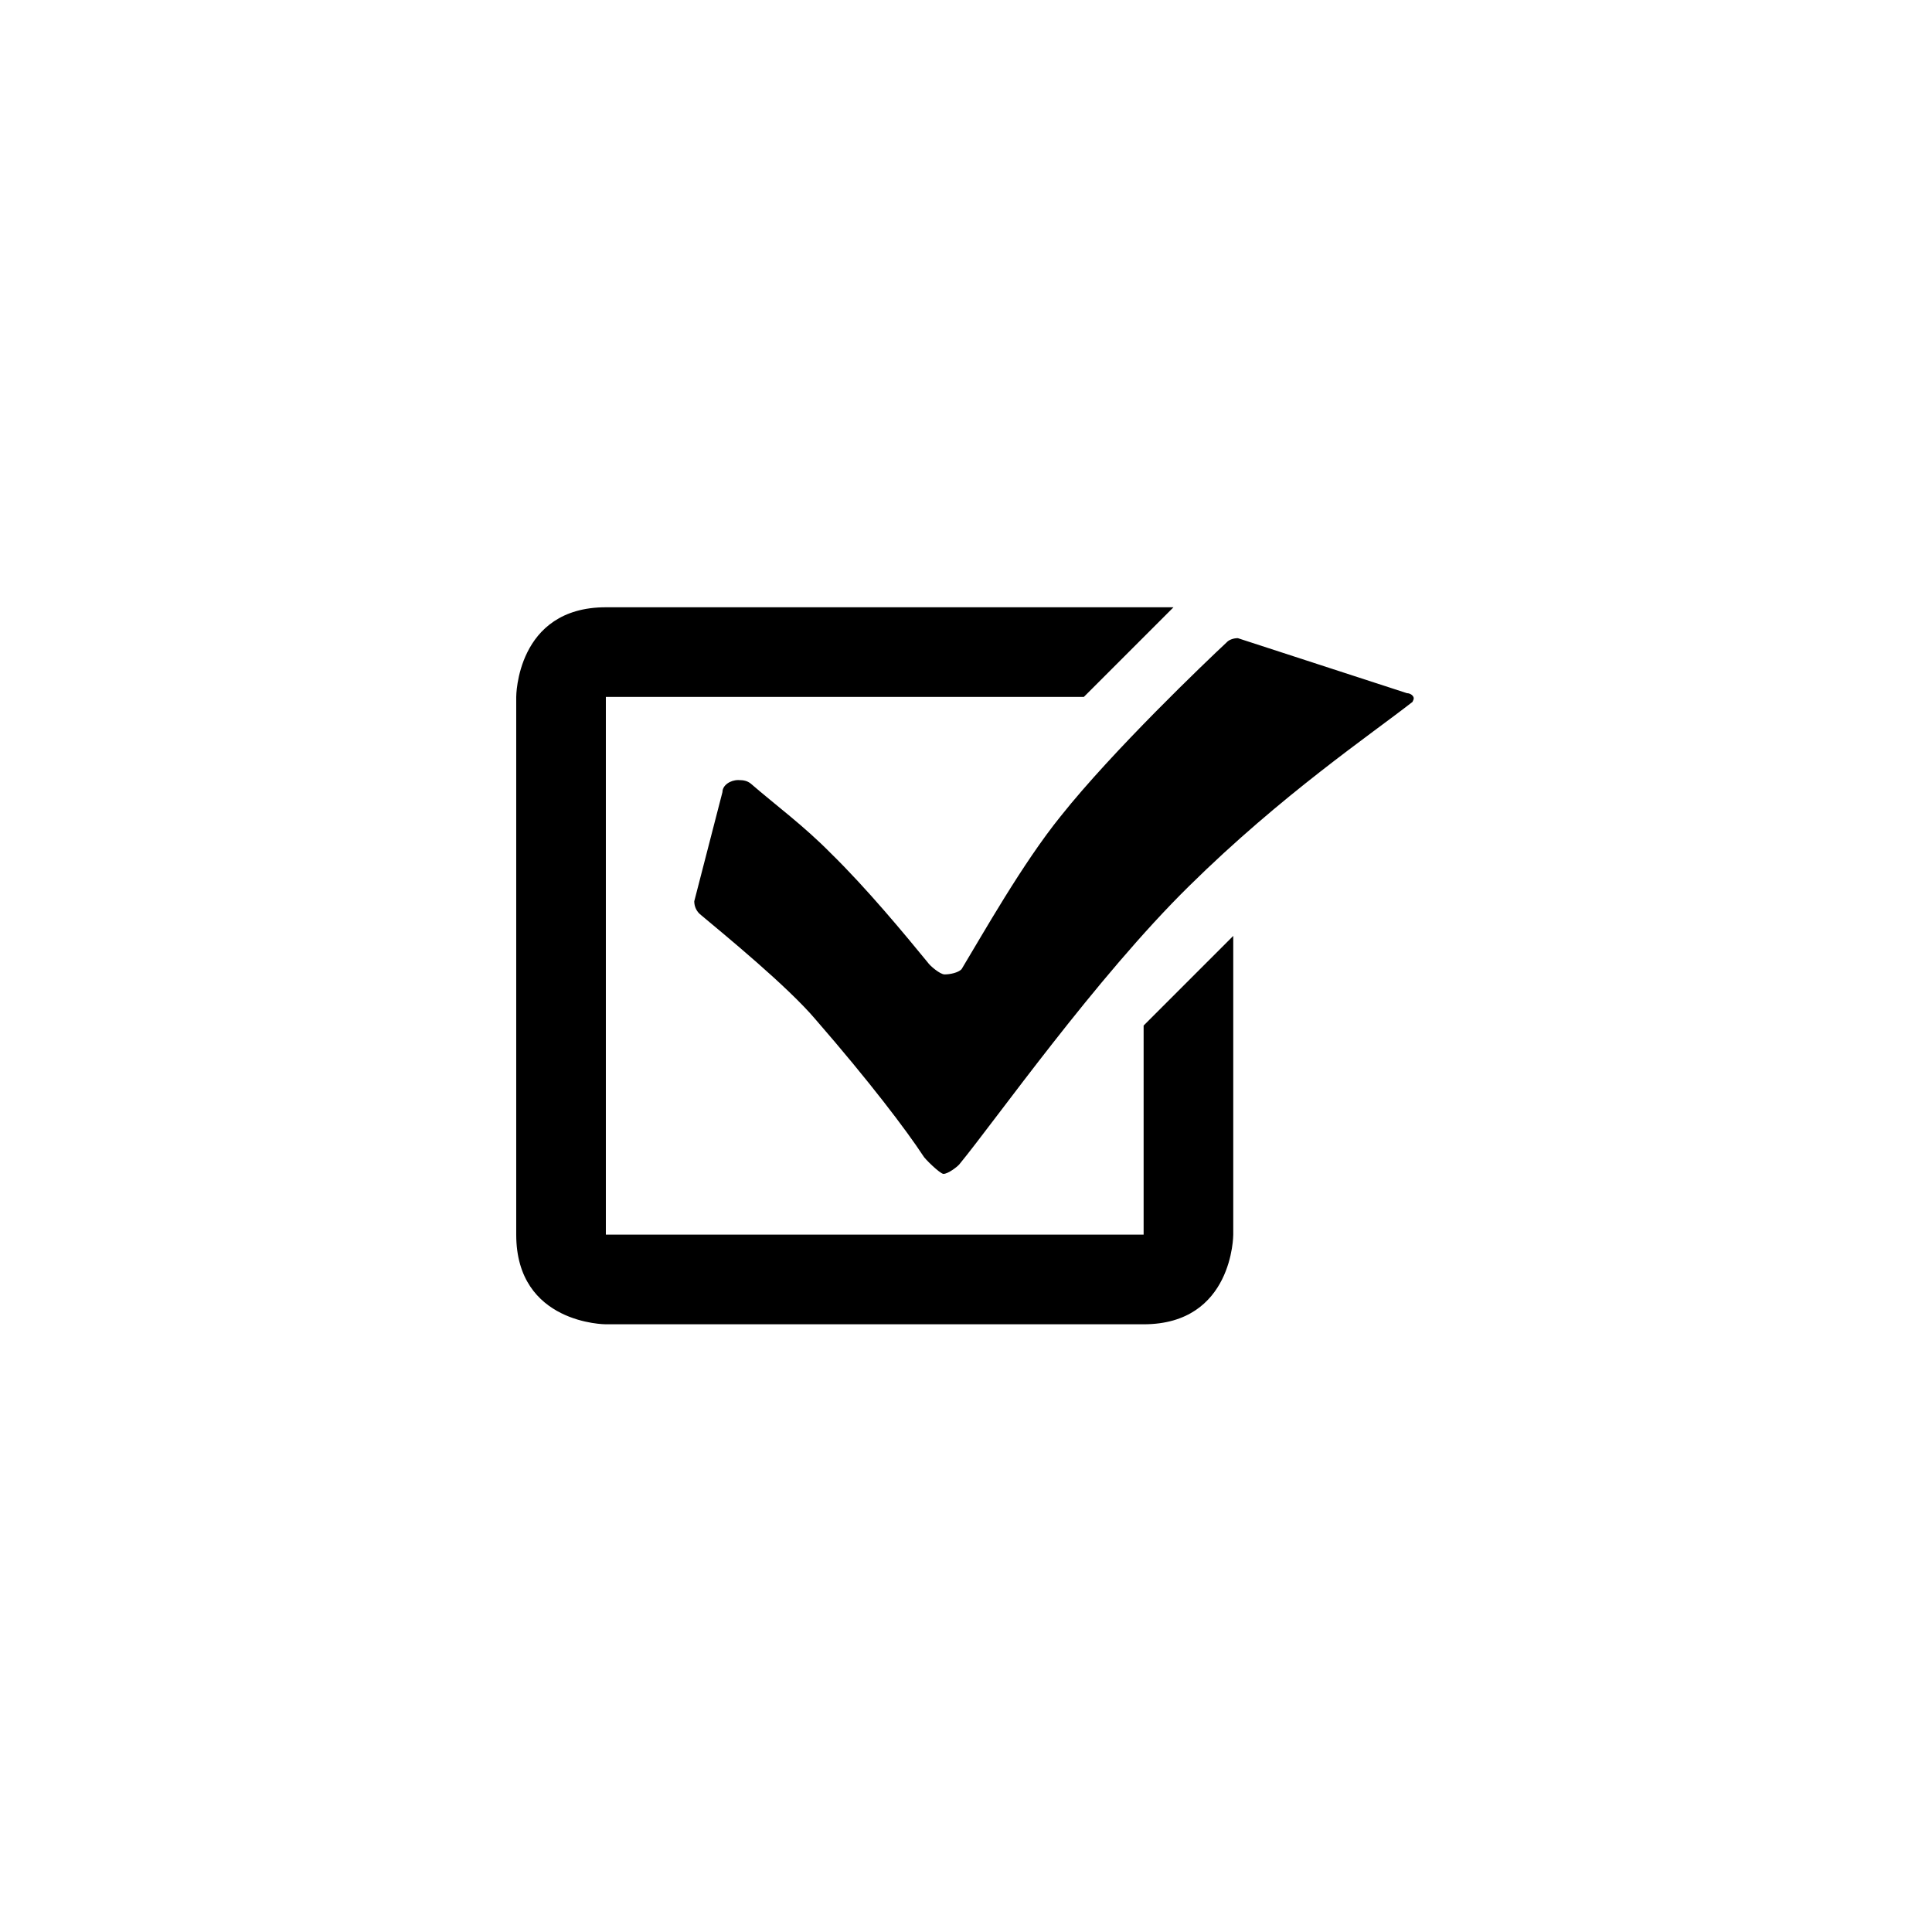
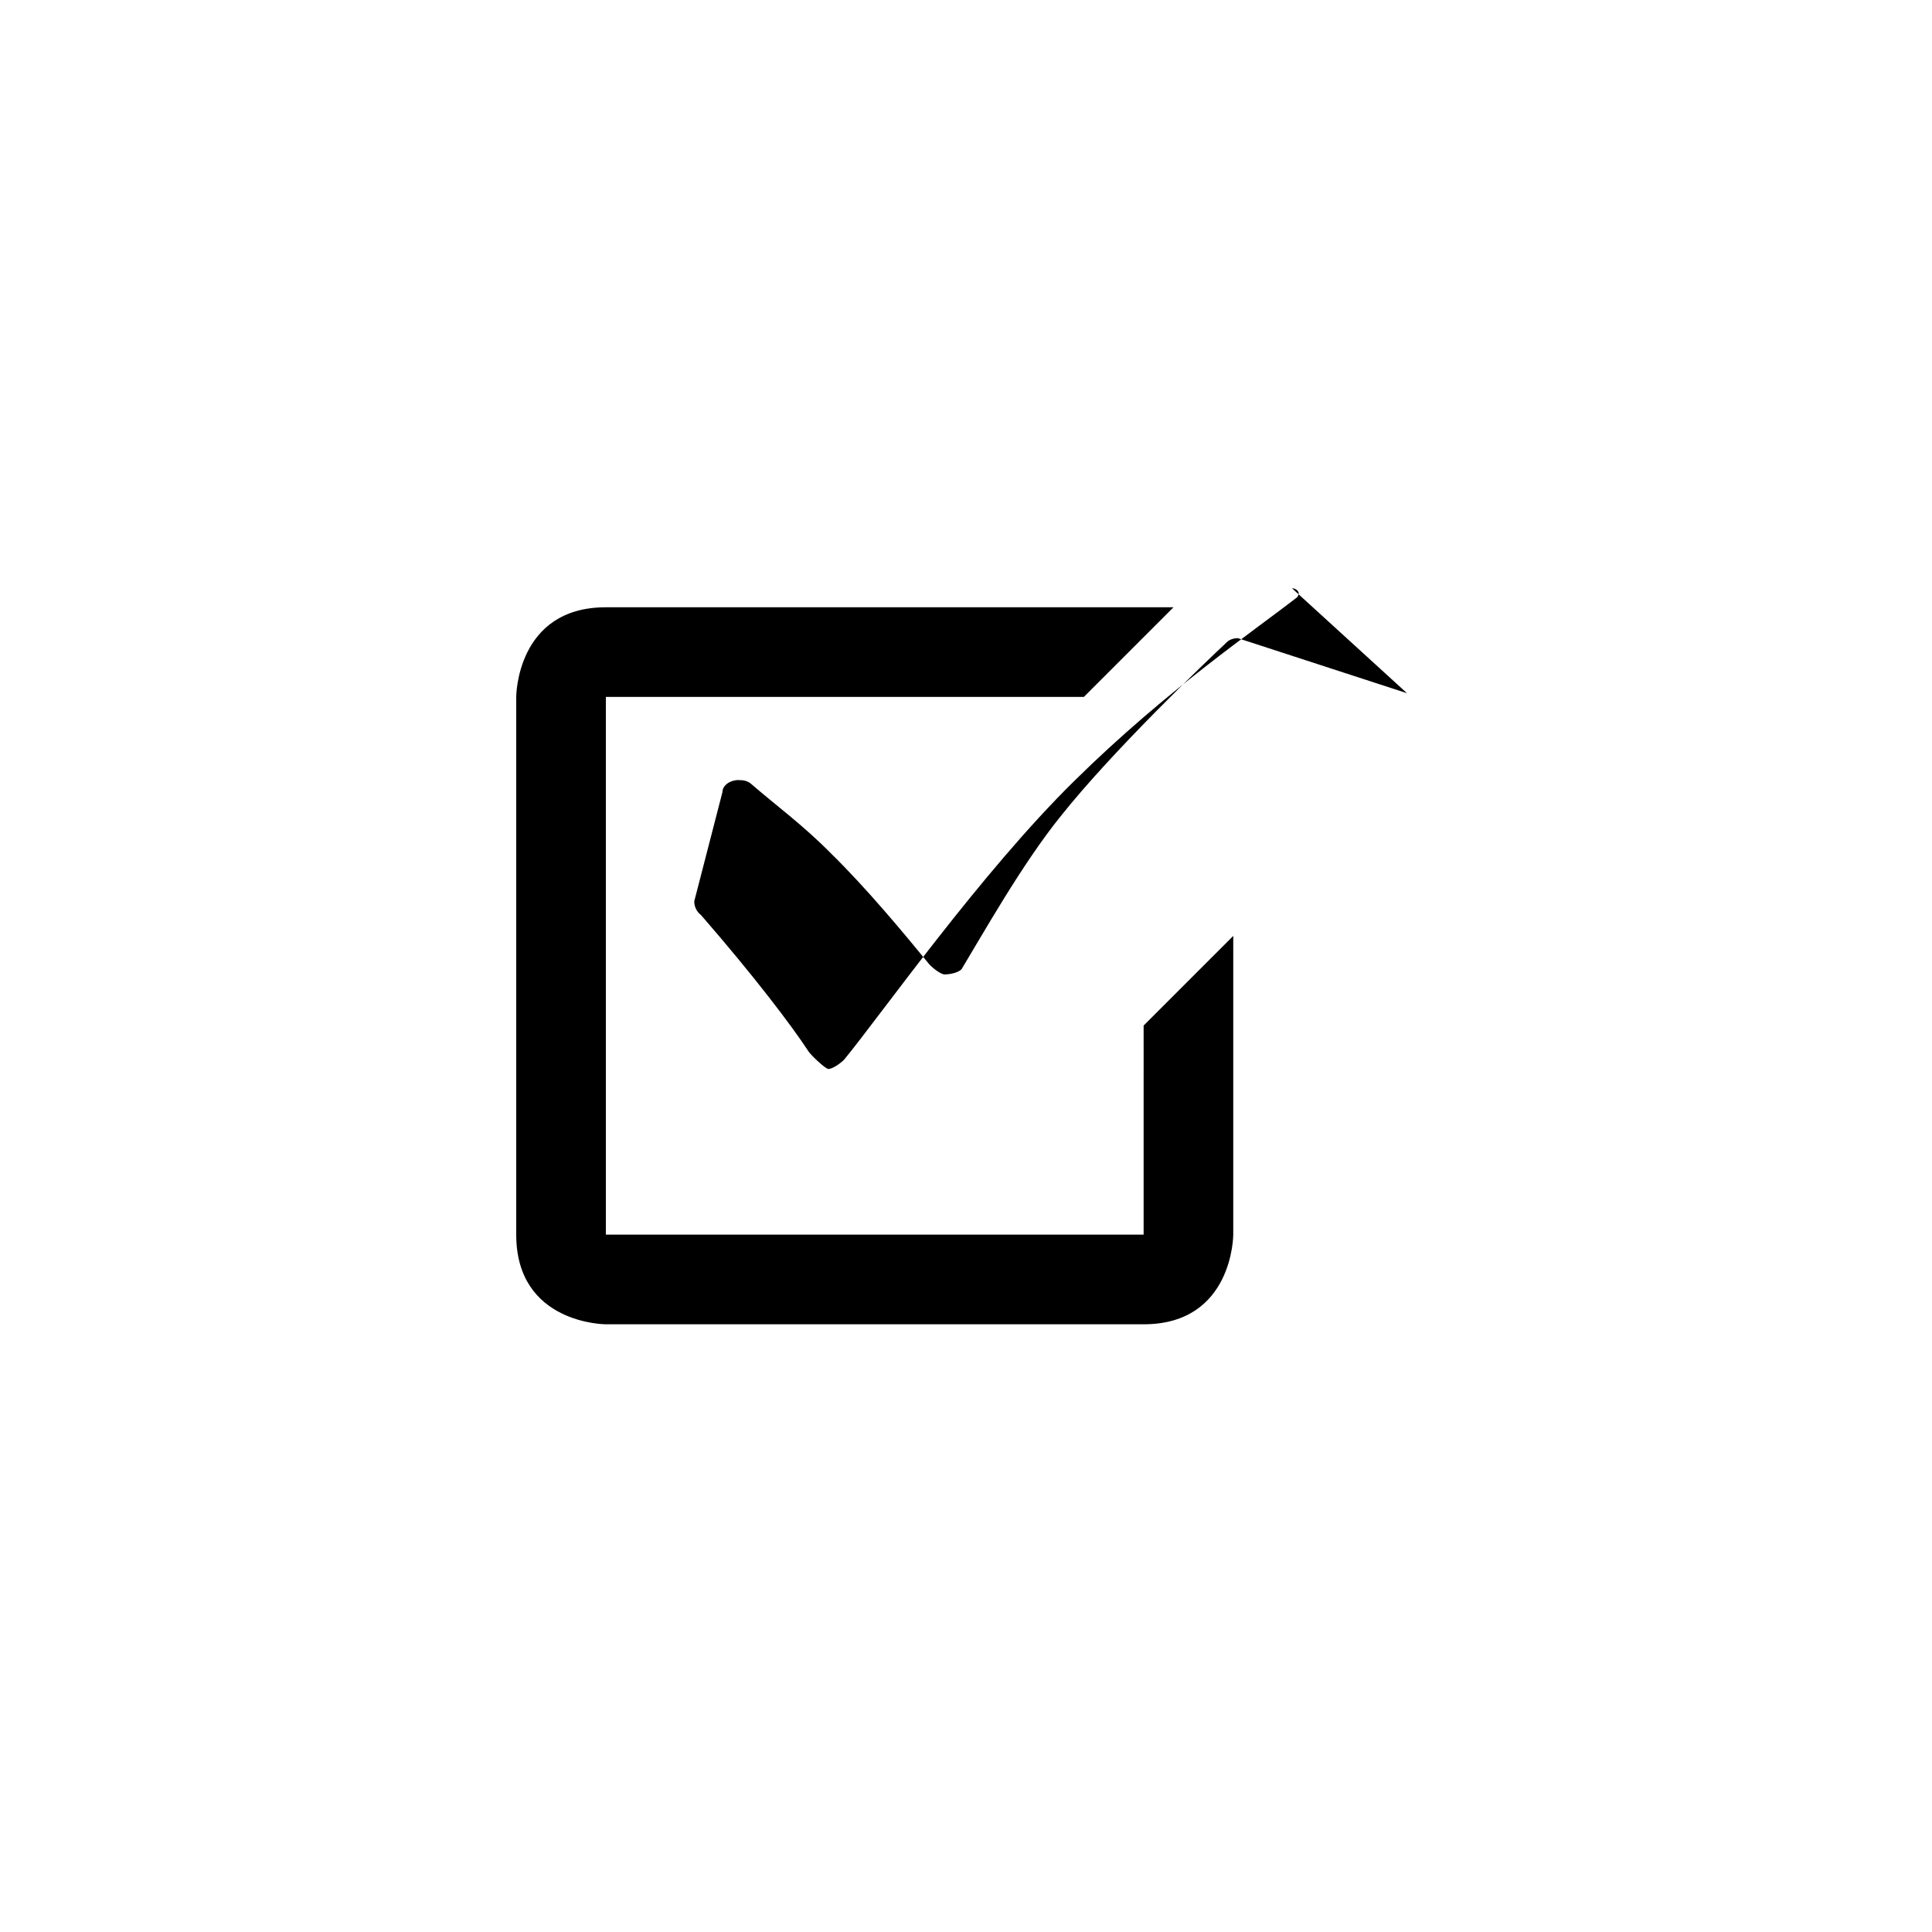
<svg xmlns="http://www.w3.org/2000/svg" width="500" height="500" viewBox="0 0 500 500">
  <g transform="translate(133.598,157.162)translate(116.151,92.792)rotate(0)translate(-116.151,-92.792) scale(3.226,3.226)" opacity="1">
    <defs class="defs" />
-     <path transform="translate(-13.999,-22.479)" d="M64.331,72.809h-43.141v-43.14h38.347l7.19,-7.19c0,0 -33.554,0 -45.538,0c-7.19,0 -7.19,7.19 -7.19,7.19c0,0 0,30.558 0,43.14c0.001,7.191 7.191,7.191 7.191,7.191c0,0 28.611,0 43.141,0c7.19,0 7.19,-7.191 7.19,-7.191v-23.967l-7.19,7.191zM85.459,29.372l-13.57,-4.415c-0.362,0 -0.725,0.137 -0.905,0.345c-1.628,1.517 -9.139,8.692 -13.302,13.934c-3.075,3.795 -6.331,9.592 -7.959,12.282c-0.272,0.275 -0.906,0.414 -1.36,0.414c-0.36,0 -1.175,-0.691 -1.355,-0.966c-1.808,-2.209 -4.884,-5.932 -7.779,-8.761c-2.173,-2.208 -4.435,-3.866 -6.424,-5.589c-0.273,-0.208 -0.545,-0.275 -0.999,-0.275c-0.629,0 -1.263,0.413 -1.263,0.965l-2.262,8.76c0,0.413 0.18,0.829 0.542,1.104c1.808,1.517 6.965,5.729 9.226,8.418c4.255,4.896 7.239,8.828 8.598,10.9c0.088,0.203 1.355,1.447 1.628,1.447c0.36,0 1.086,-0.551 1.266,-0.76c2.896,-3.517 10.947,-14.97 18.459,-22.351c7.418,-7.313 14.563,-12.141 17.911,-14.762c0,-0.07 0.089,-0.14 0.089,-0.278c0,-0.204 -0.267,-0.412 -0.541,-0.412z" fill="#000000" class="fill c1" />
+     <path transform="translate(-13.999,-22.479)" d="M64.331,72.809h-43.141v-43.14h38.347l7.19,-7.19c0,0 -33.554,0 -45.538,0c-7.19,0 -7.19,7.19 -7.19,7.19c0,0 0,30.558 0,43.14c0.001,7.191 7.191,7.191 7.191,7.191c0,0 28.611,0 43.141,0c7.19,0 7.19,-7.191 7.19,-7.191v-23.967l-7.19,7.191zM85.459,29.372l-13.57,-4.415c-0.362,0 -0.725,0.137 -0.905,0.345c-1.628,1.517 -9.139,8.692 -13.302,13.934c-3.075,3.795 -6.331,9.592 -7.959,12.282c-0.272,0.275 -0.906,0.414 -1.36,0.414c-0.36,0 -1.175,-0.691 -1.355,-0.966c-1.808,-2.209 -4.884,-5.932 -7.779,-8.761c-2.173,-2.208 -4.435,-3.866 -6.424,-5.589c-0.273,-0.208 -0.545,-0.275 -0.999,-0.275c-0.629,0 -1.263,0.413 -1.263,0.965l-2.262,8.76c0,0.413 0.18,0.829 0.542,1.104c4.255,4.896 7.239,8.828 8.598,10.9c0.088,0.203 1.355,1.447 1.628,1.447c0.36,0 1.086,-0.551 1.266,-0.76c2.896,-3.517 10.947,-14.97 18.459,-22.351c7.418,-7.313 14.563,-12.141 17.911,-14.762c0,-0.07 0.089,-0.14 0.089,-0.278c0,-0.204 -0.267,-0.412 -0.541,-0.412z" fill="#000000" class="fill c1" />
  </g>
</svg>